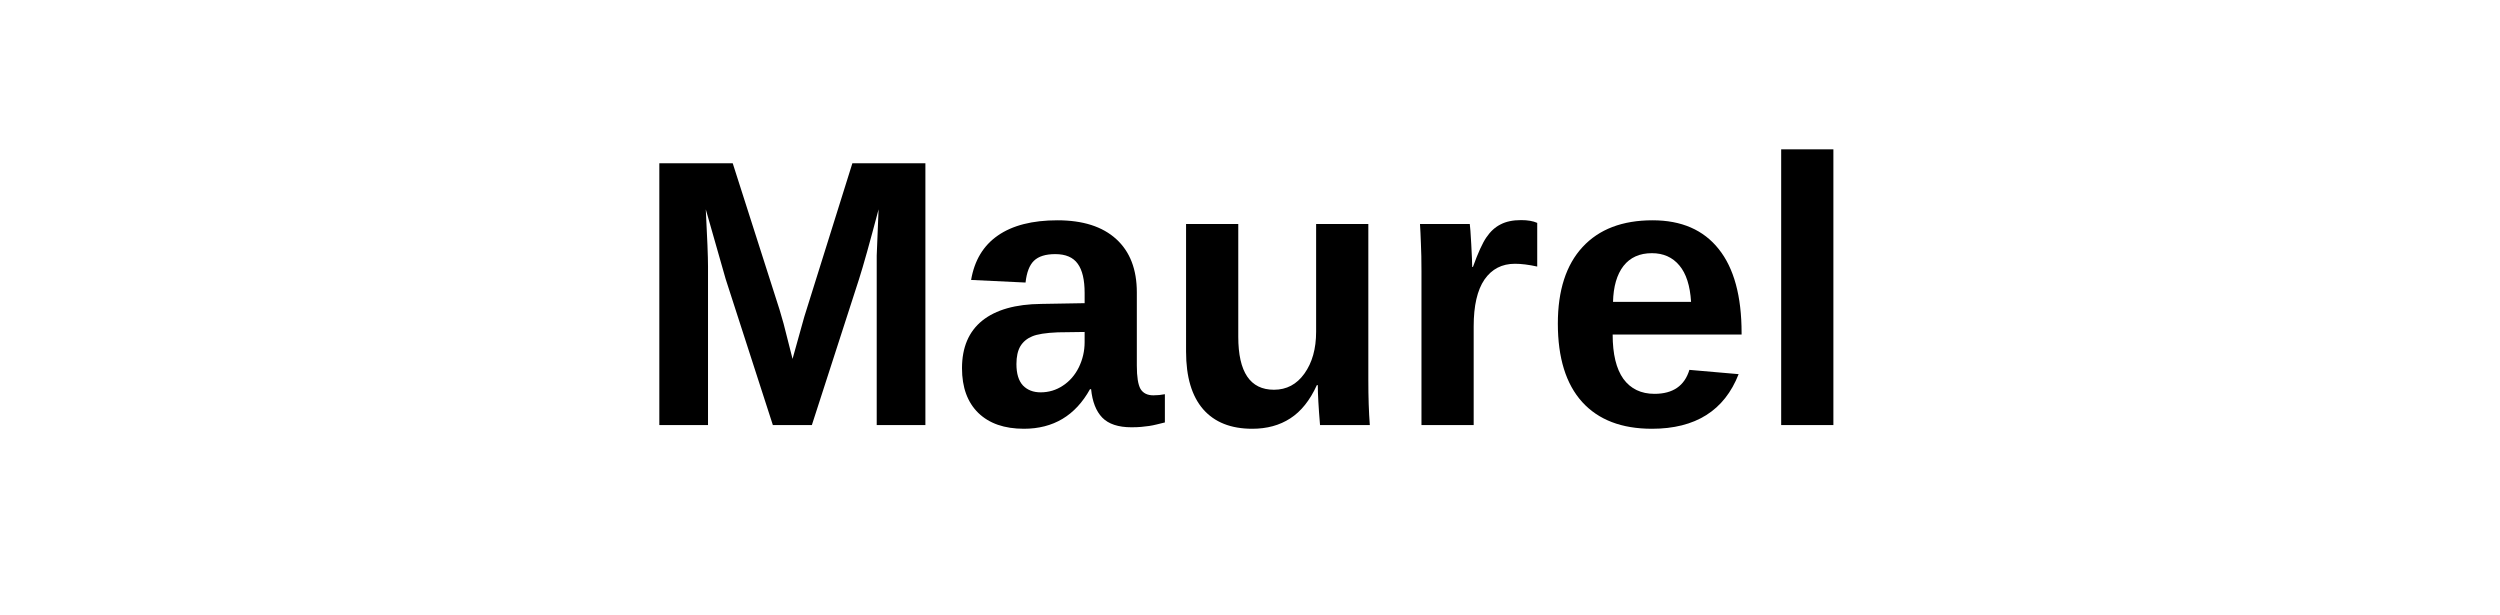
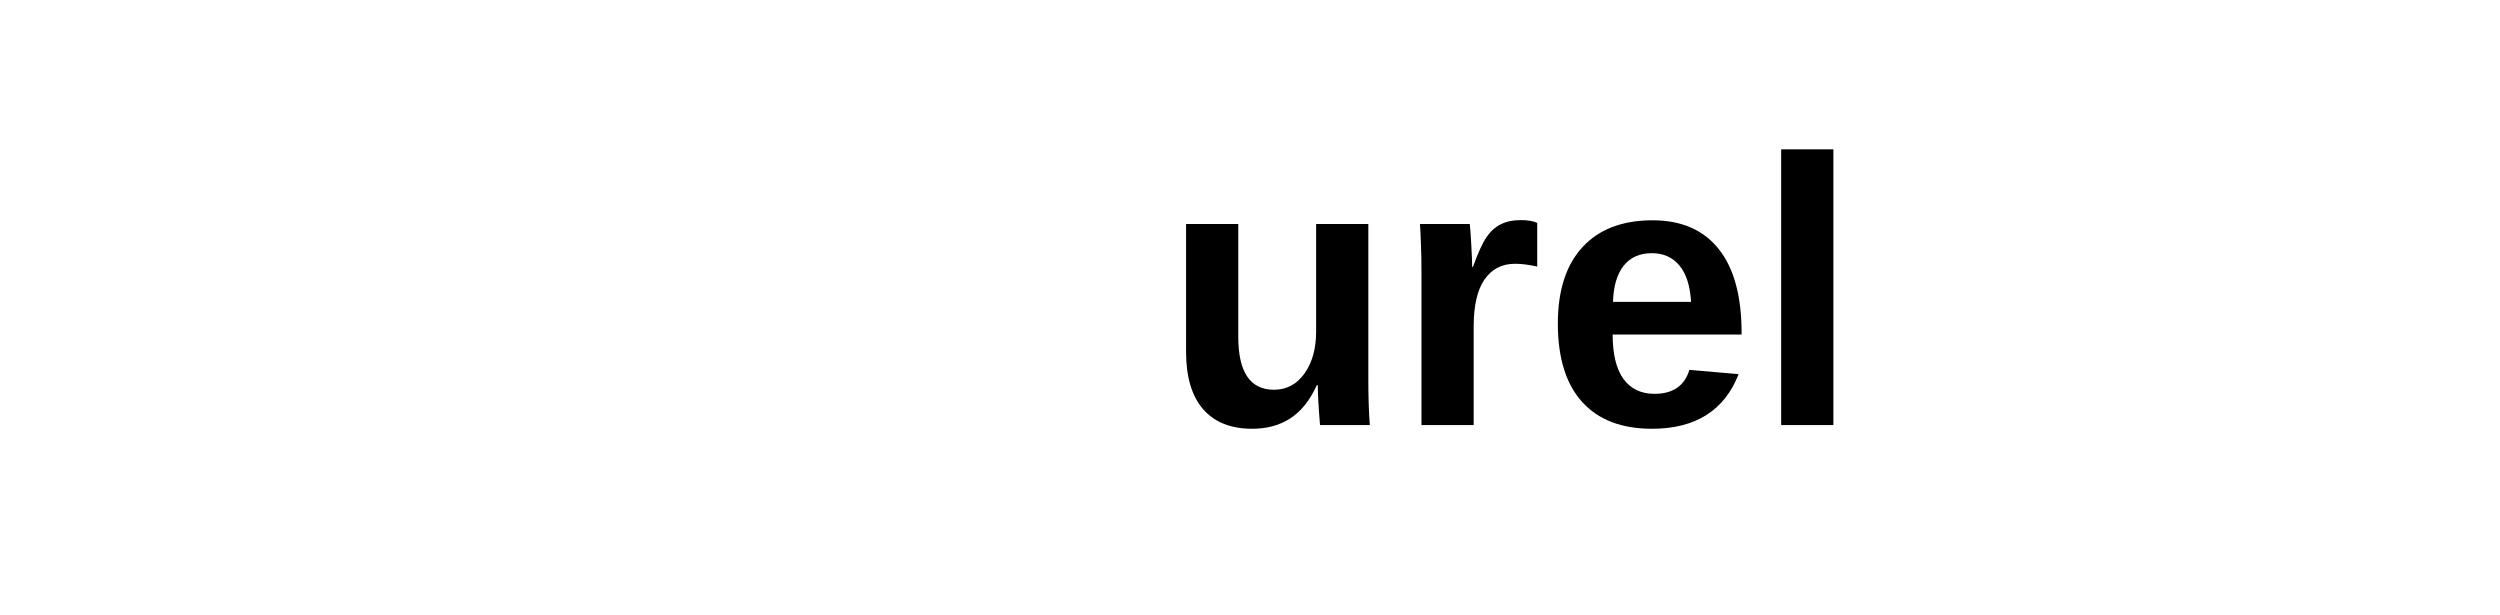
<svg xmlns="http://www.w3.org/2000/svg" xmlns:ns1="http://sodipodi.sourceforge.net/DTD/sodipodi-0.dtd" xmlns:ns2="http://www.inkscape.org/namespaces/inkscape" width="130mm" height="32mm" viewBox="0 0 130 32" version="1.1" id="svg5" ns1:docname="logo-maurel.svg" ns2:version="1.2.2 (b0a8486541, 2022-12-01)">
  <ns1:namedview id="namedview16" pagecolor="#505050" bordercolor="#ffffff" borderopacity="1" ns2:showpageshadow="0" ns2:pageopacity="0" ns2:pagecheckerboard="1" ns2:deskcolor="#505050" ns2:document-units="mm" showgrid="false" ns2:zoom="1.3797789" ns2:cx="242.79252" ns2:cy="57.255549" ns2:window-width="1280" ns2:window-height="728" ns2:window-x="0" ns2:window-y="0" ns2:window-maximized="1" ns2:current-layer="text111" />
  <defs id="defs2">
-     <rect x="20.399" y="10.159" width="456.439" height="96.46" id="rect113" />
-   </defs>
+     </defs>
  <g id="layer1">
    <g aria-label="Maurel WPG" transform="matrix(0.265,0,0,0.265,2.646,1.587)" id="text111" style="font-weight:bold;font-size:74.667px;font-family:'Liberation Sans';-inkscape-font-specification:'Liberation Sans, Bold';white-space:pre;shape-inside:url(#rect113)">
      <g id="g278" transform="translate(94)">
-         <path d="M 68.05,77.417 V 46.281 q 0,-1.057 0,-2.115 0.036,-1.057 0.365,-9.078 -2.589,9.807 -3.828,13.672 L 55.326,77.417 H 47.669 L 38.409,48.76 34.508,35.088 q 0.438,8.458 0.438,11.193 V 77.417 H 25.393 V 26.047 H 39.794 l 9.188,28.729 0.802,2.771 1.75,6.891 2.297,-8.24 9.443,-30.151 H 77.602 v 51.37 z" id="path275" />
-         <path d="m 96.925,78.146 q -5.724,0 -8.932,-3.099 -3.208,-3.135 -3.208,-8.786 0,-6.125 3.974,-9.333 4.01,-3.208 11.594,-3.281 l 8.495,-0.146 v -2.005 q 0,-3.865 -1.349,-5.724 -1.349,-1.896 -4.411,-1.896 -2.844,0 -4.193,1.312 -1.313,1.276 -1.641,4.266 L 86.57,48.943 q 0.984,-5.76 5.25,-8.714 4.302,-2.99 11.703,-2.99 7.474,0 11.521,3.682 4.047,3.682 4.047,10.464 v 14.365 q 0,3.318 0.729,4.594 0.766,1.24 2.516,1.24 1.167,0 2.26,-0.219 v 5.542 q -0.911,0.219 -1.641,0.401 -0.729,0.182 -1.458,0.292 -0.729,0.109 -1.568,0.182 -0.802,0.073 -1.896,0.073 -3.865,0 -5.724,-1.896 -1.823,-1.896 -2.188,-5.578 h -0.219 q -4.302,7.766 -12.979,7.766 z m 11.922,-18.995 -5.25,0.073 q -3.573,0.146 -5.068,0.802 -1.495,0.62 -2.297,1.932 -0.766,1.312 -0.766,3.5 0,2.807 1.276,4.193 1.313,1.349 3.464,1.349 2.406,0 4.375,-1.313 2.005,-1.312 3.135,-3.609 1.13,-2.333 1.13,-4.922 z" id="path277" />
        <path d="m 138.997,37.969 v 22.13 q 0,10.391 7,10.391 3.719,0 5.979,-3.172 2.297,-3.208 2.297,-8.203 V 37.969 h 10.245 v 30.625 q 0,5.031 0.292,8.823 h -9.771 q -0.438,-5.25 -0.438,-7.839 h -0.182 q -2.042,4.484 -5.214,6.526 -3.135,2.042 -7.474,2.042 -6.271,0 -9.625,-3.828 -3.354,-3.865 -3.354,-11.302 V 37.969 Z" id="path279" />
        <path d="M 174.945,77.417 V 47.229 q 0,-3.245 -0.109,-5.396 -0.073,-2.188 -0.182,-3.865 h 9.771 q 0.109,0.656 0.292,4.01 0.182,3.318 0.182,4.411 h 0.146 q 1.495,-4.156 2.661,-5.833 1.167,-1.714 2.771,-2.516 1.604,-0.839 4.01,-0.839 1.969,0 3.172,0.547 v 8.568 q -2.479,-0.547 -4.375,-0.547 -3.828,0 -5.979,3.099 -2.115,3.099 -2.115,9.188 v 19.359 z" id="path281" />
        <path d="m 220.154,78.146 q -8.896,0 -13.672,-5.25 -4.776,-5.286 -4.776,-15.385 0,-9.771 4.849,-15.021 4.849,-5.25 13.745,-5.25 8.495,0 12.979,5.651 4.484,5.615 4.484,16.479 v 0.292 h -25.302 q 0,5.76 2.115,8.714 2.151,2.917 6.089,2.917 5.432,0 6.854,-4.703 l 9.661,0.839 q -4.193,10.719 -17.026,10.719 z m 0,-34.453 q -3.609,0 -5.578,2.516 -1.932,2.516 -2.042,7.036 h 15.313 q -0.292,-4.776 -2.297,-7.146 -2.005,-2.406 -5.396,-2.406 z" id="path283" />
        <path d="M 245.529,77.417 V 23.312 h 10.245 v 54.104 z" id="path285" />
      </g>
    </g>
  </g>
</svg>